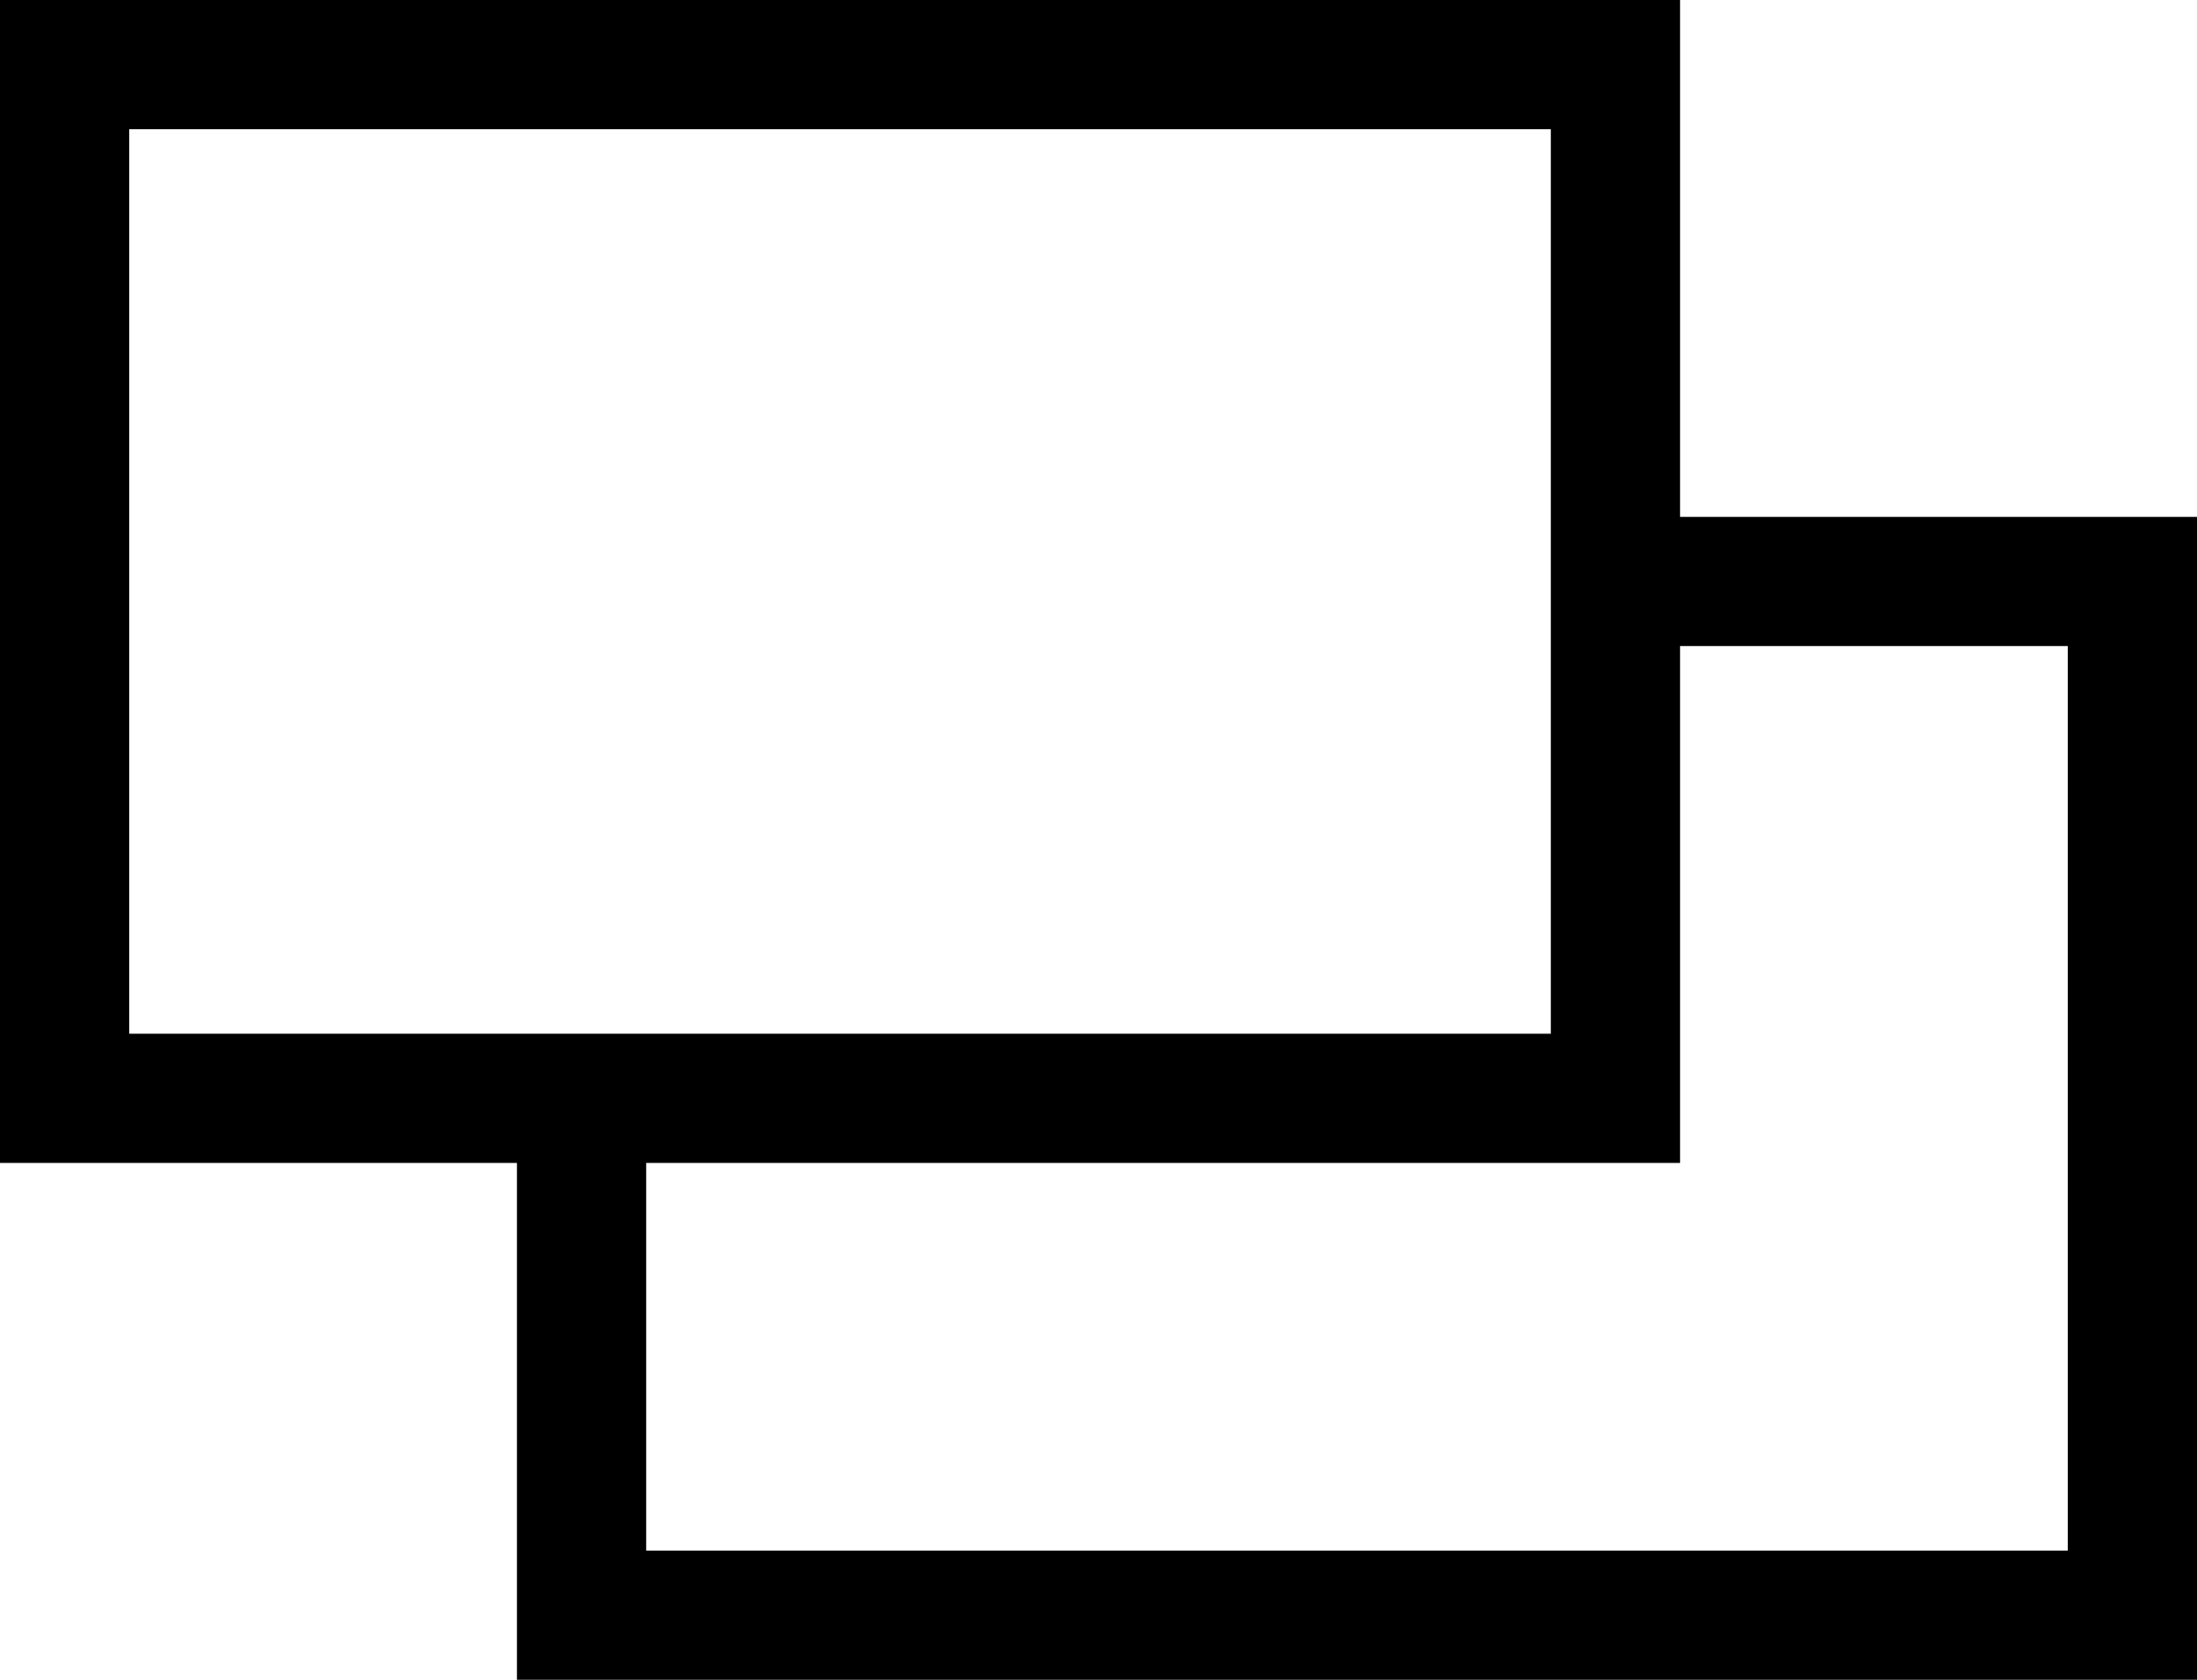
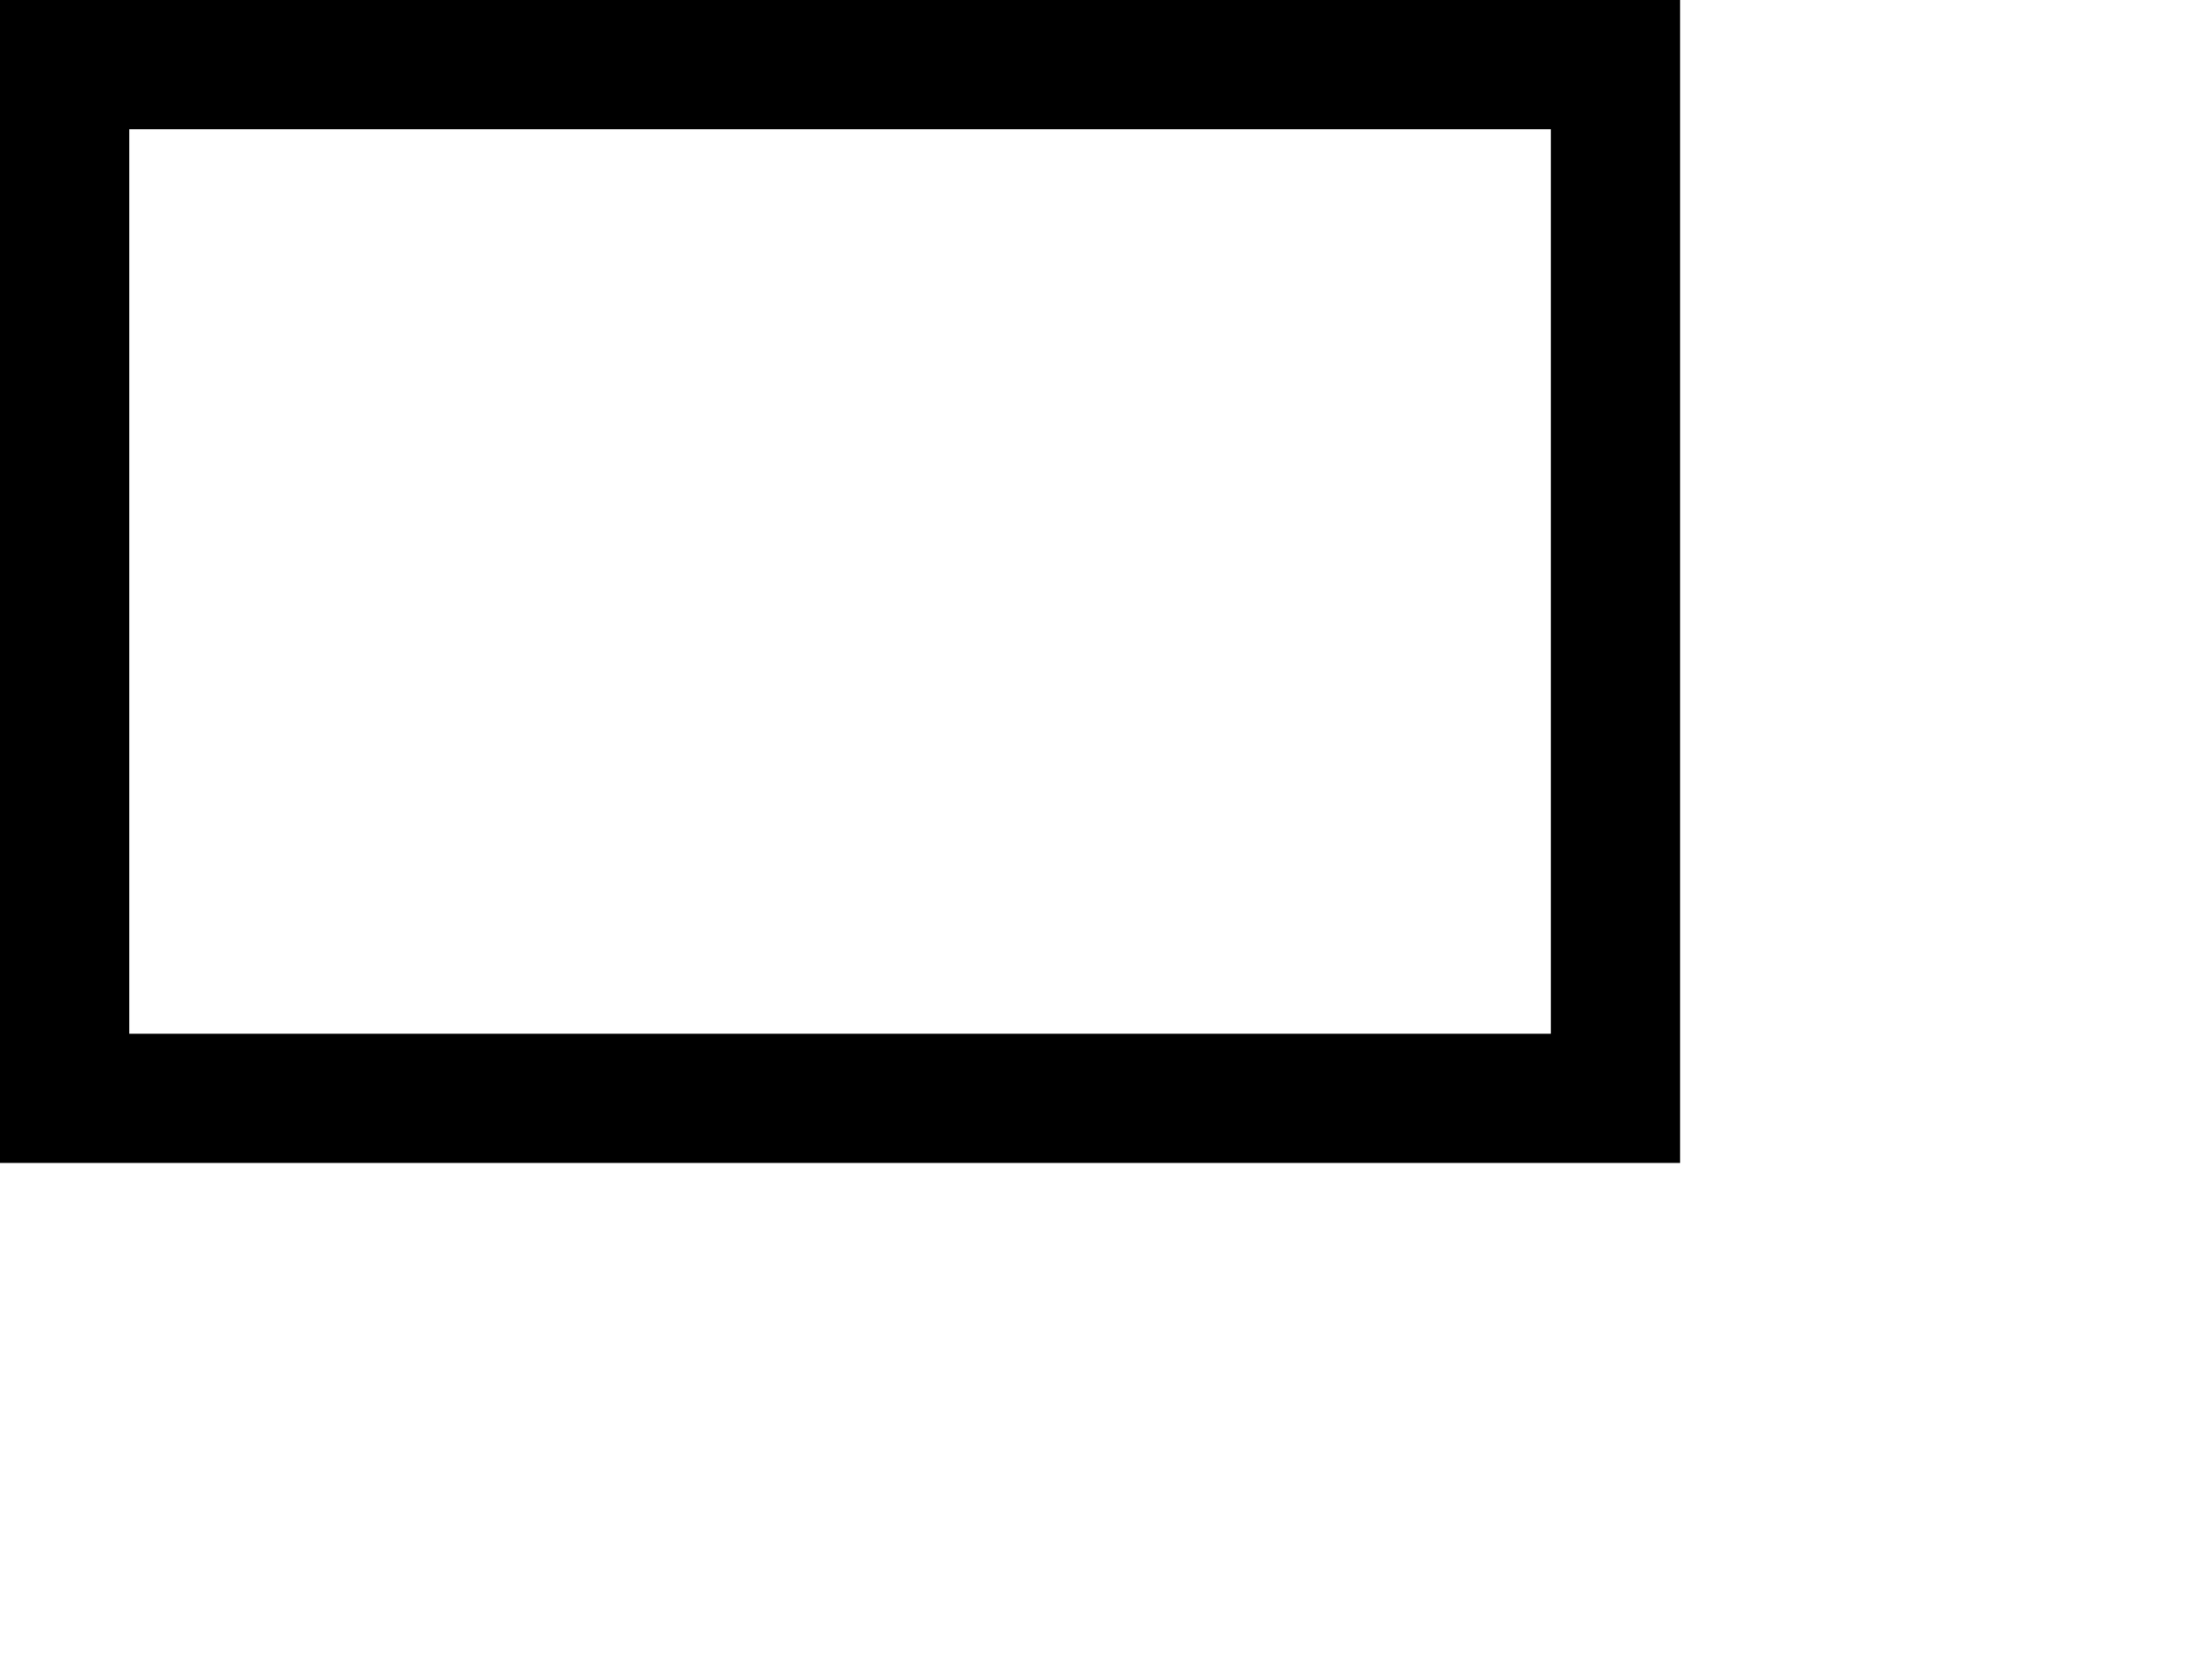
<svg xmlns="http://www.w3.org/2000/svg" id="_レイヤー_2" data-name="レイヤー 2" width="17" height="13" viewBox="0 0 17 13">
  <g id="_レイヤー_1-2" data-name="レイヤー 1">
    <g>
      <rect x=".5" y=".5" width="12" height="8" style="fill: none; stroke: #000; stroke-miterlimit: 10;" />
-       <path d="M12.204,4.5h4.296v8H4.5v-4.25" style="fill: none; stroke: #000; stroke-miterlimit: 10;" />
    </g>
  </g>
</svg>